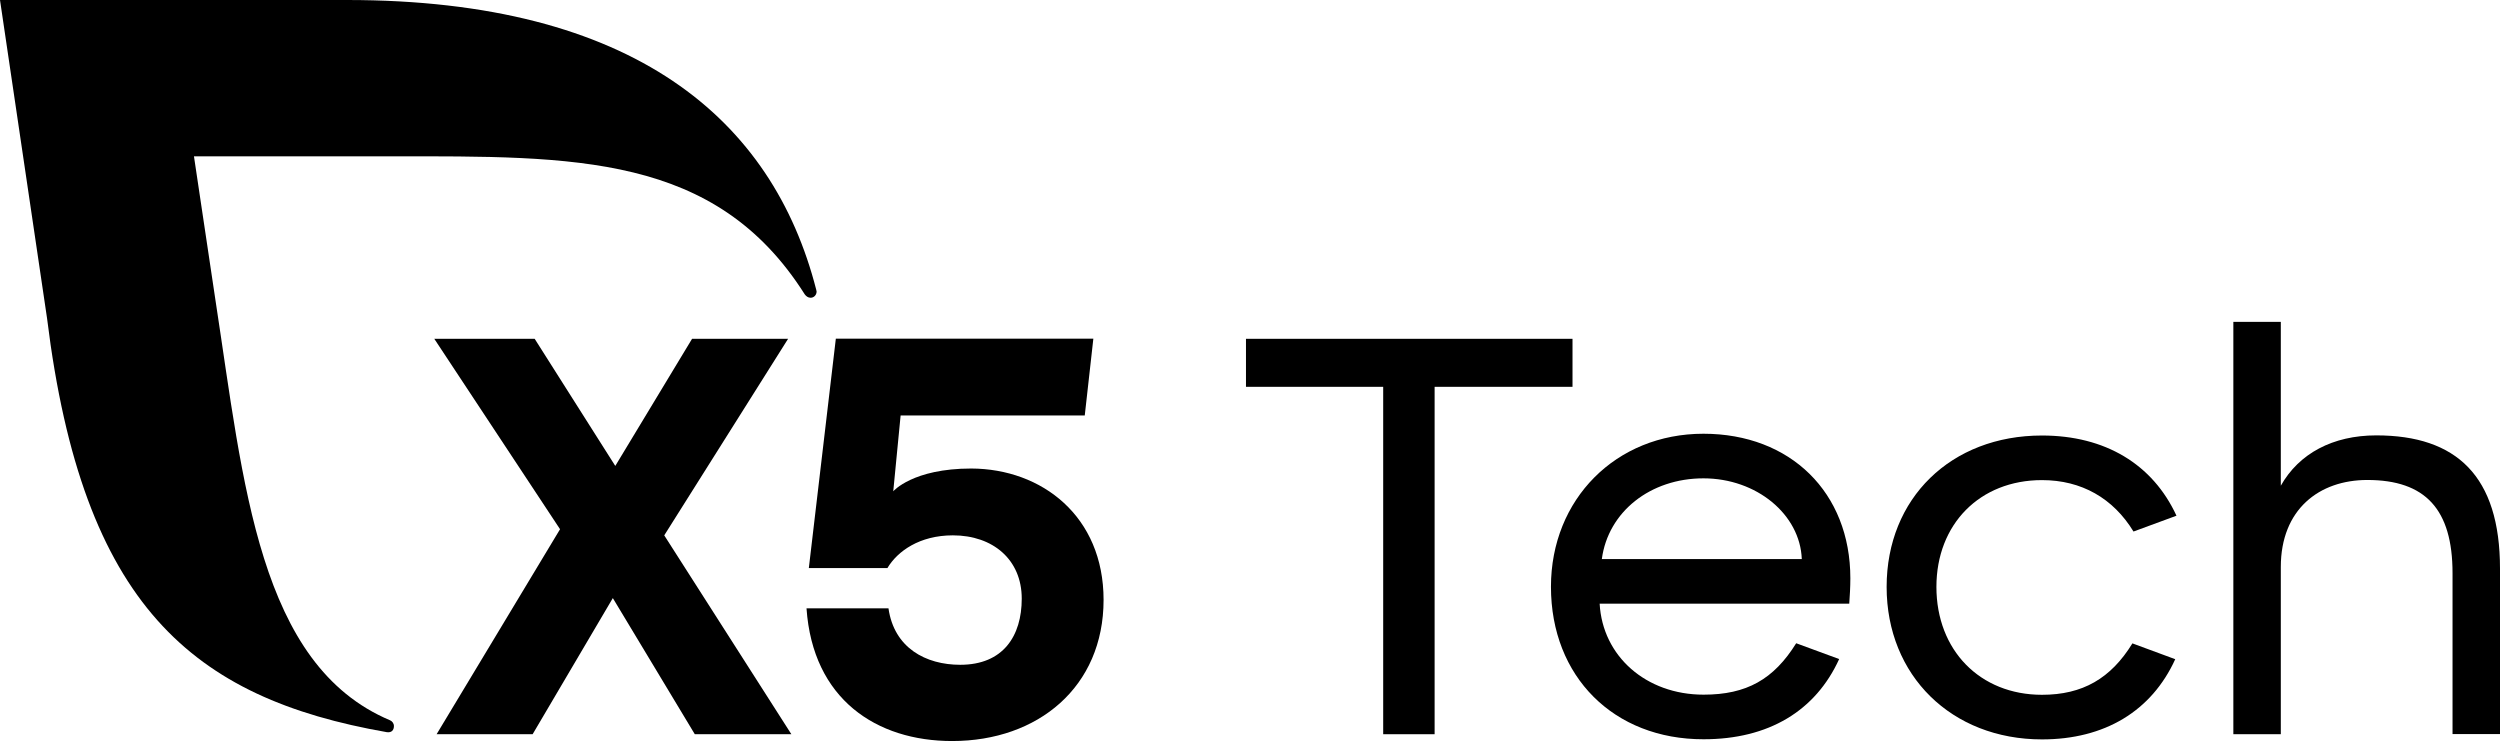
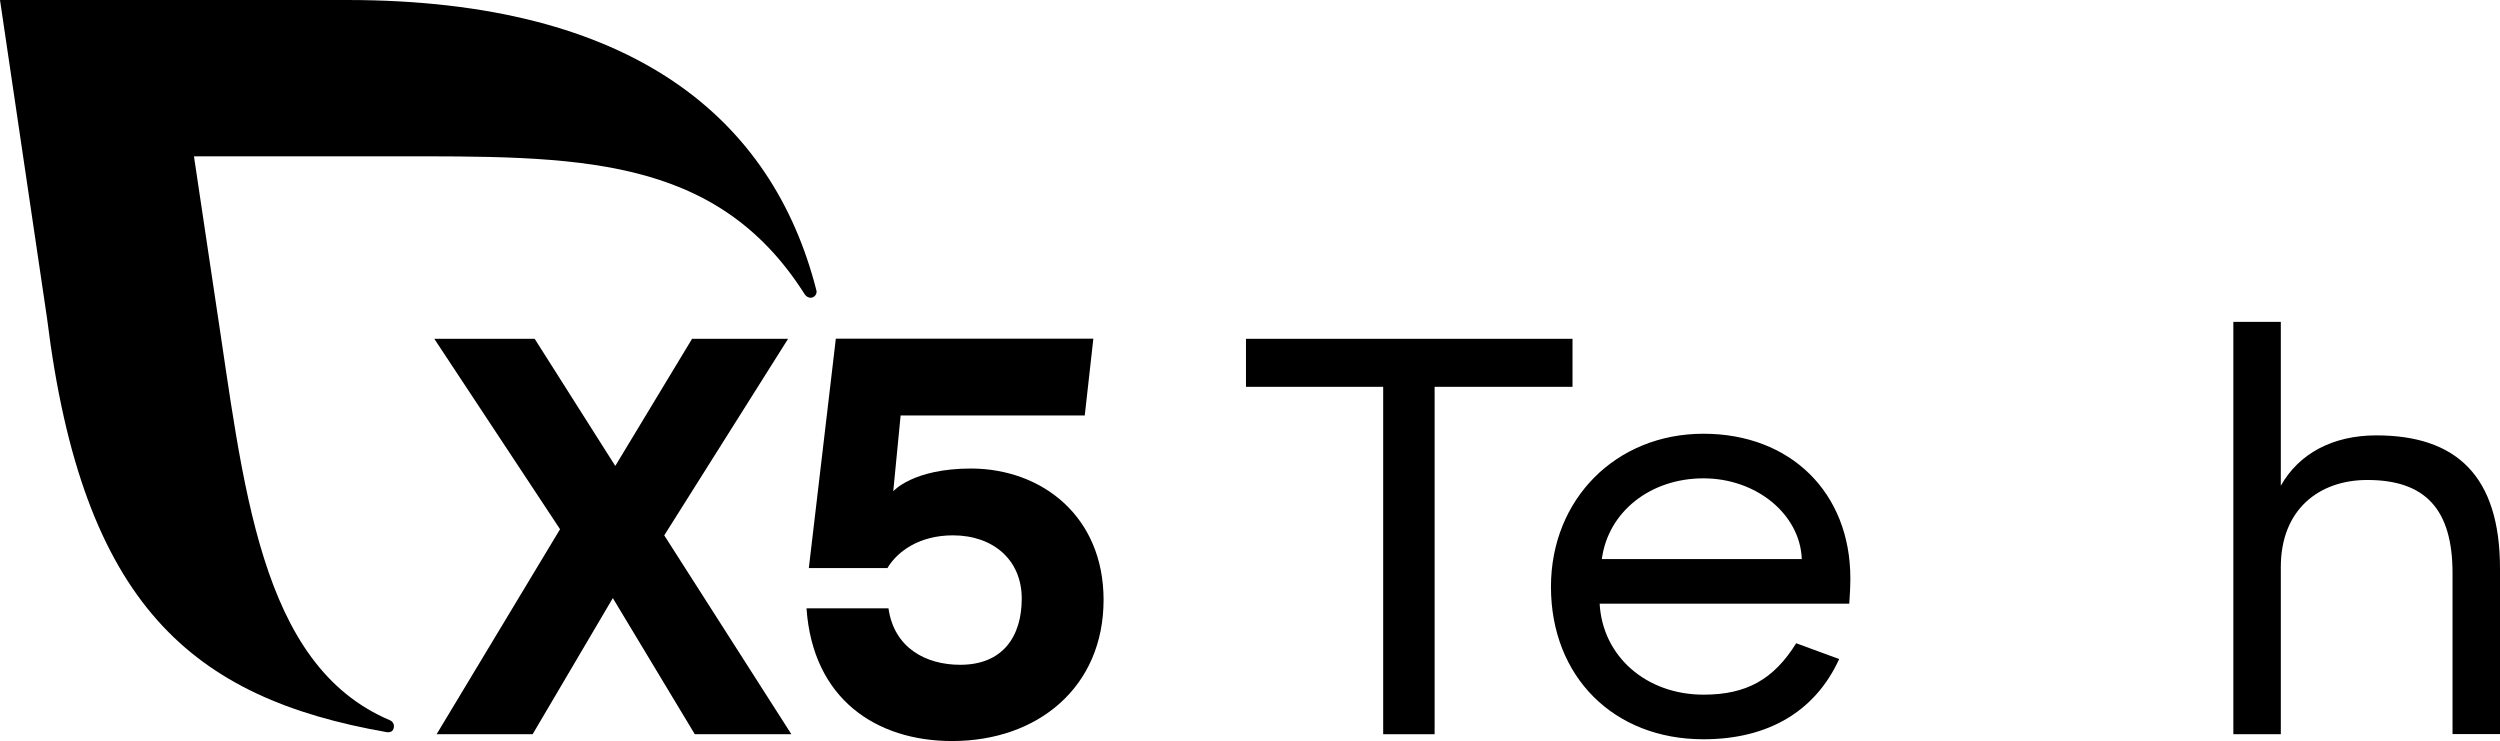
<svg xmlns="http://www.w3.org/2000/svg" version="1.1" id="Слой_1" x="0px" y="0px" viewBox="0 0 183.29 54.33" style="enable-background:new 0 0 183.29 54.33;" xml:space="preserve">
  <style type="text/css">
	.st0{fill-rule:evenodd;clip-rule:evenodd;}
</style>
  <g>
    <g>
      <path d="M91.35,24.84h23.94v3.52h-10.11v25.47h-3.77V28.36H91.35V24.84z" />
      <path d="M113.71,43.02c0-6.42,4.76-11.22,11.18-11.22c6.38,0,10.77,4.31,10.77,10.6c0,0.62-0.04,1.33-0.08,1.86h-18.3    c0.21,3.85,3.4,6.67,7.62,6.67c3.15,0,5.14-1.12,6.79-3.77l3.15,1.16c-1.74,3.81-5.18,5.88-9.94,5.88    C118.31,54.21,113.71,49.61,113.71,43.02z M117.44,40.99h14.66c-0.12-3.27-3.31-5.92-7.21-5.92    C121,35.07,117.9,37.52,117.44,40.99z" />
-       <path d="M159.48,48.33c-1.74,3.81-5.18,5.88-9.77,5.88c-6.63,0-11.39-4.68-11.39-11.18s4.72-11.1,11.39-11.1    c4.64,0,8.12,2.11,9.86,5.88l-3.15,1.16c-1.49-2.44-3.81-3.77-6.71-3.77c-4.56,0-7.74,3.23-7.74,7.83c0,4.64,3.19,7.91,7.74,7.91    c2.98,0,5.05-1.2,6.63-3.77L159.48,48.33z" />
      <path d="M163.74,23.6h3.48v12.01c1.33-2.36,3.81-3.69,7-3.69c5.88,0,9.07,2.98,9.07,9.77v12.13h-3.48v-11.8    c0-4.68-1.99-6.83-6.25-6.83c-3.52,0-6.34,2.15-6.34,6.38v12.26h-3.48V23.6z" />
    </g>
    <g>
      <g>
        <path d="M50.94,53.83l-6.01-9.98l-5.88,9.98h-7.04l9.05-15.03l-9.22-13.96h7.36l5.91,9.32l5.63-9.32h7.04L48.7,39.25l9.32,14.58     H50.94z" />
        <path d="M80.91,43.98c0,6.38-4.8,10.35-11.1,10.35c-5.55,0-10.22-3.06-10.68-9.73h6.01c0.41,2.9,2.73,4.14,5.26,4.14     c3.15,0,4.51-2.11,4.51-4.85c0-2.86-2.11-4.64-5.05-4.64c-2.44,0-4.06,1.16-4.8,2.4H59.3l1.98-16.82h18.88l-0.63,5.63H66.03     l-0.54,5.56c0,0,1.42-1.67,5.72-1.67C76.39,34.37,80.91,37.85,80.91,43.98z" />
      </g>
      <path d="M59.84,21.23C56.64,8.76,46.49,0,25.43,0H0l3.45,23.34C6.05,44.4,14.1,51.18,28.36,53.68c0.07,0.01,0.52,0.07,0.52-0.45    c0-0.19-0.12-0.35-0.28-0.42c-9.64-4.06-10.74-17.36-12.79-30.71l-1.59-10.64h14.52c13.38,0,23.72-0.21,30.26,10.12    c0.1,0.14,0.25,0.25,0.43,0.25c0.25,0,0.44-0.21,0.44-0.46C59.86,21.32,59.85,21.27,59.84,21.23z" />
    </g>
  </g>
</svg>